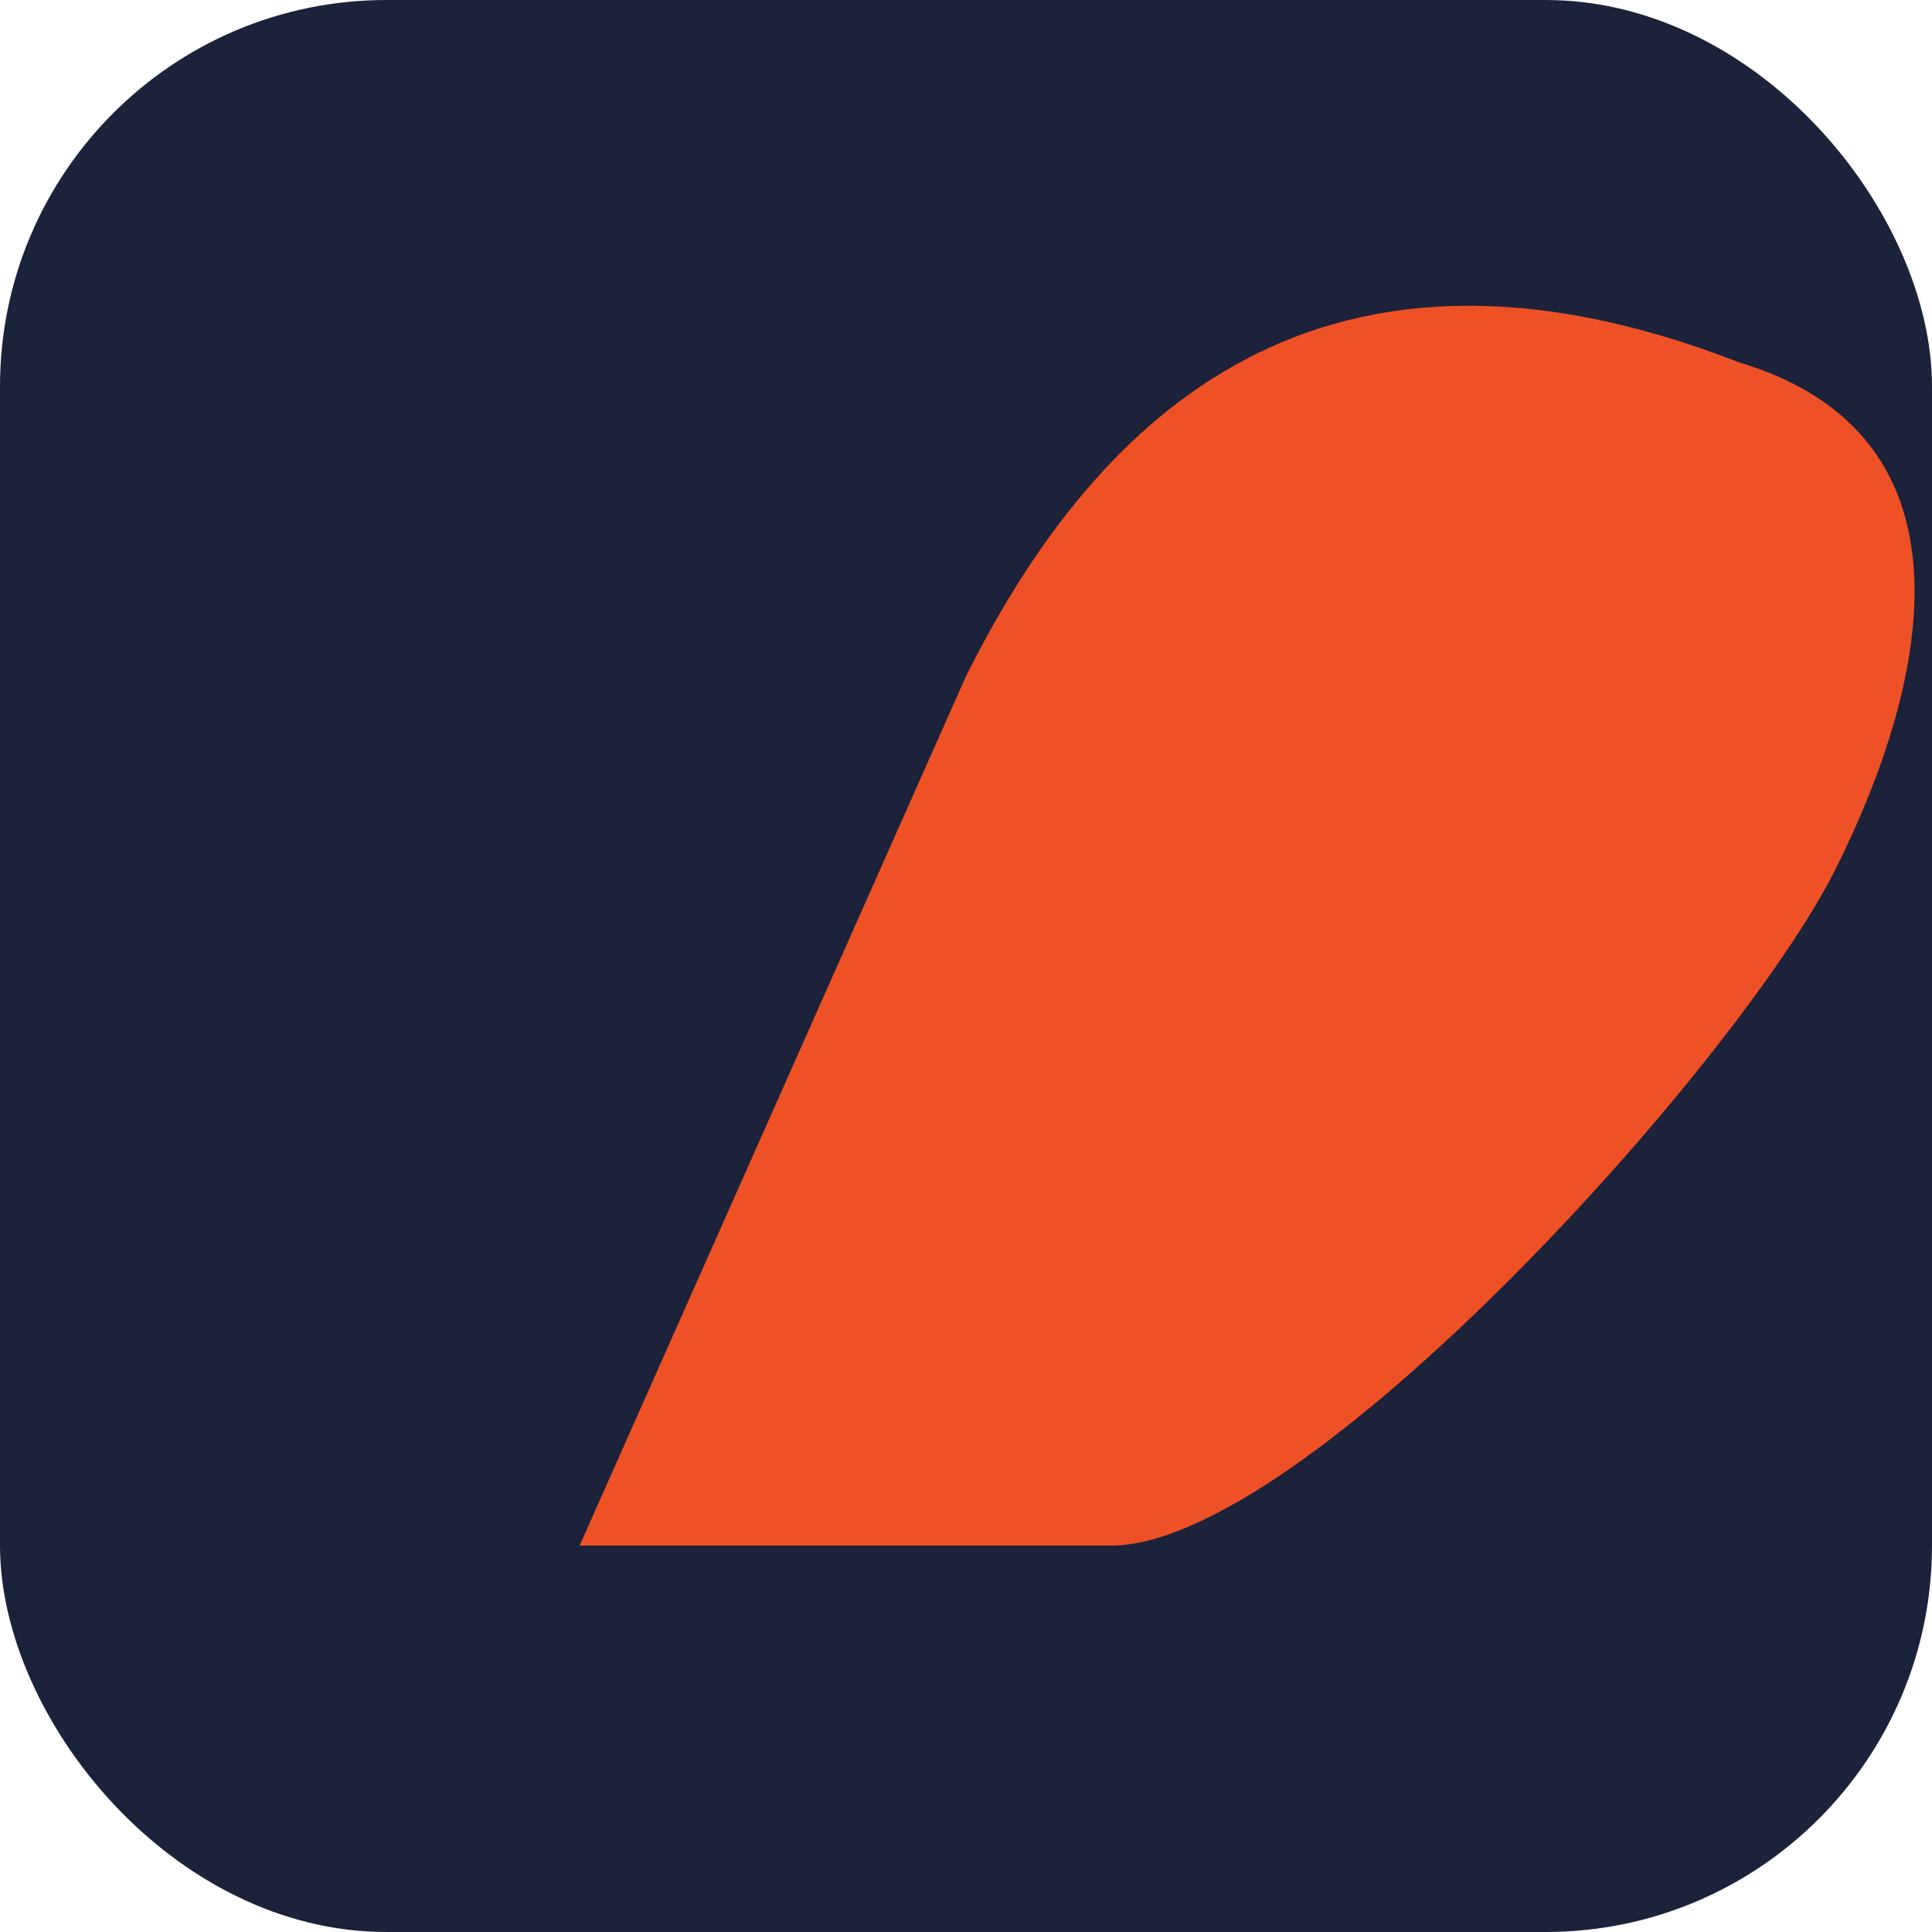
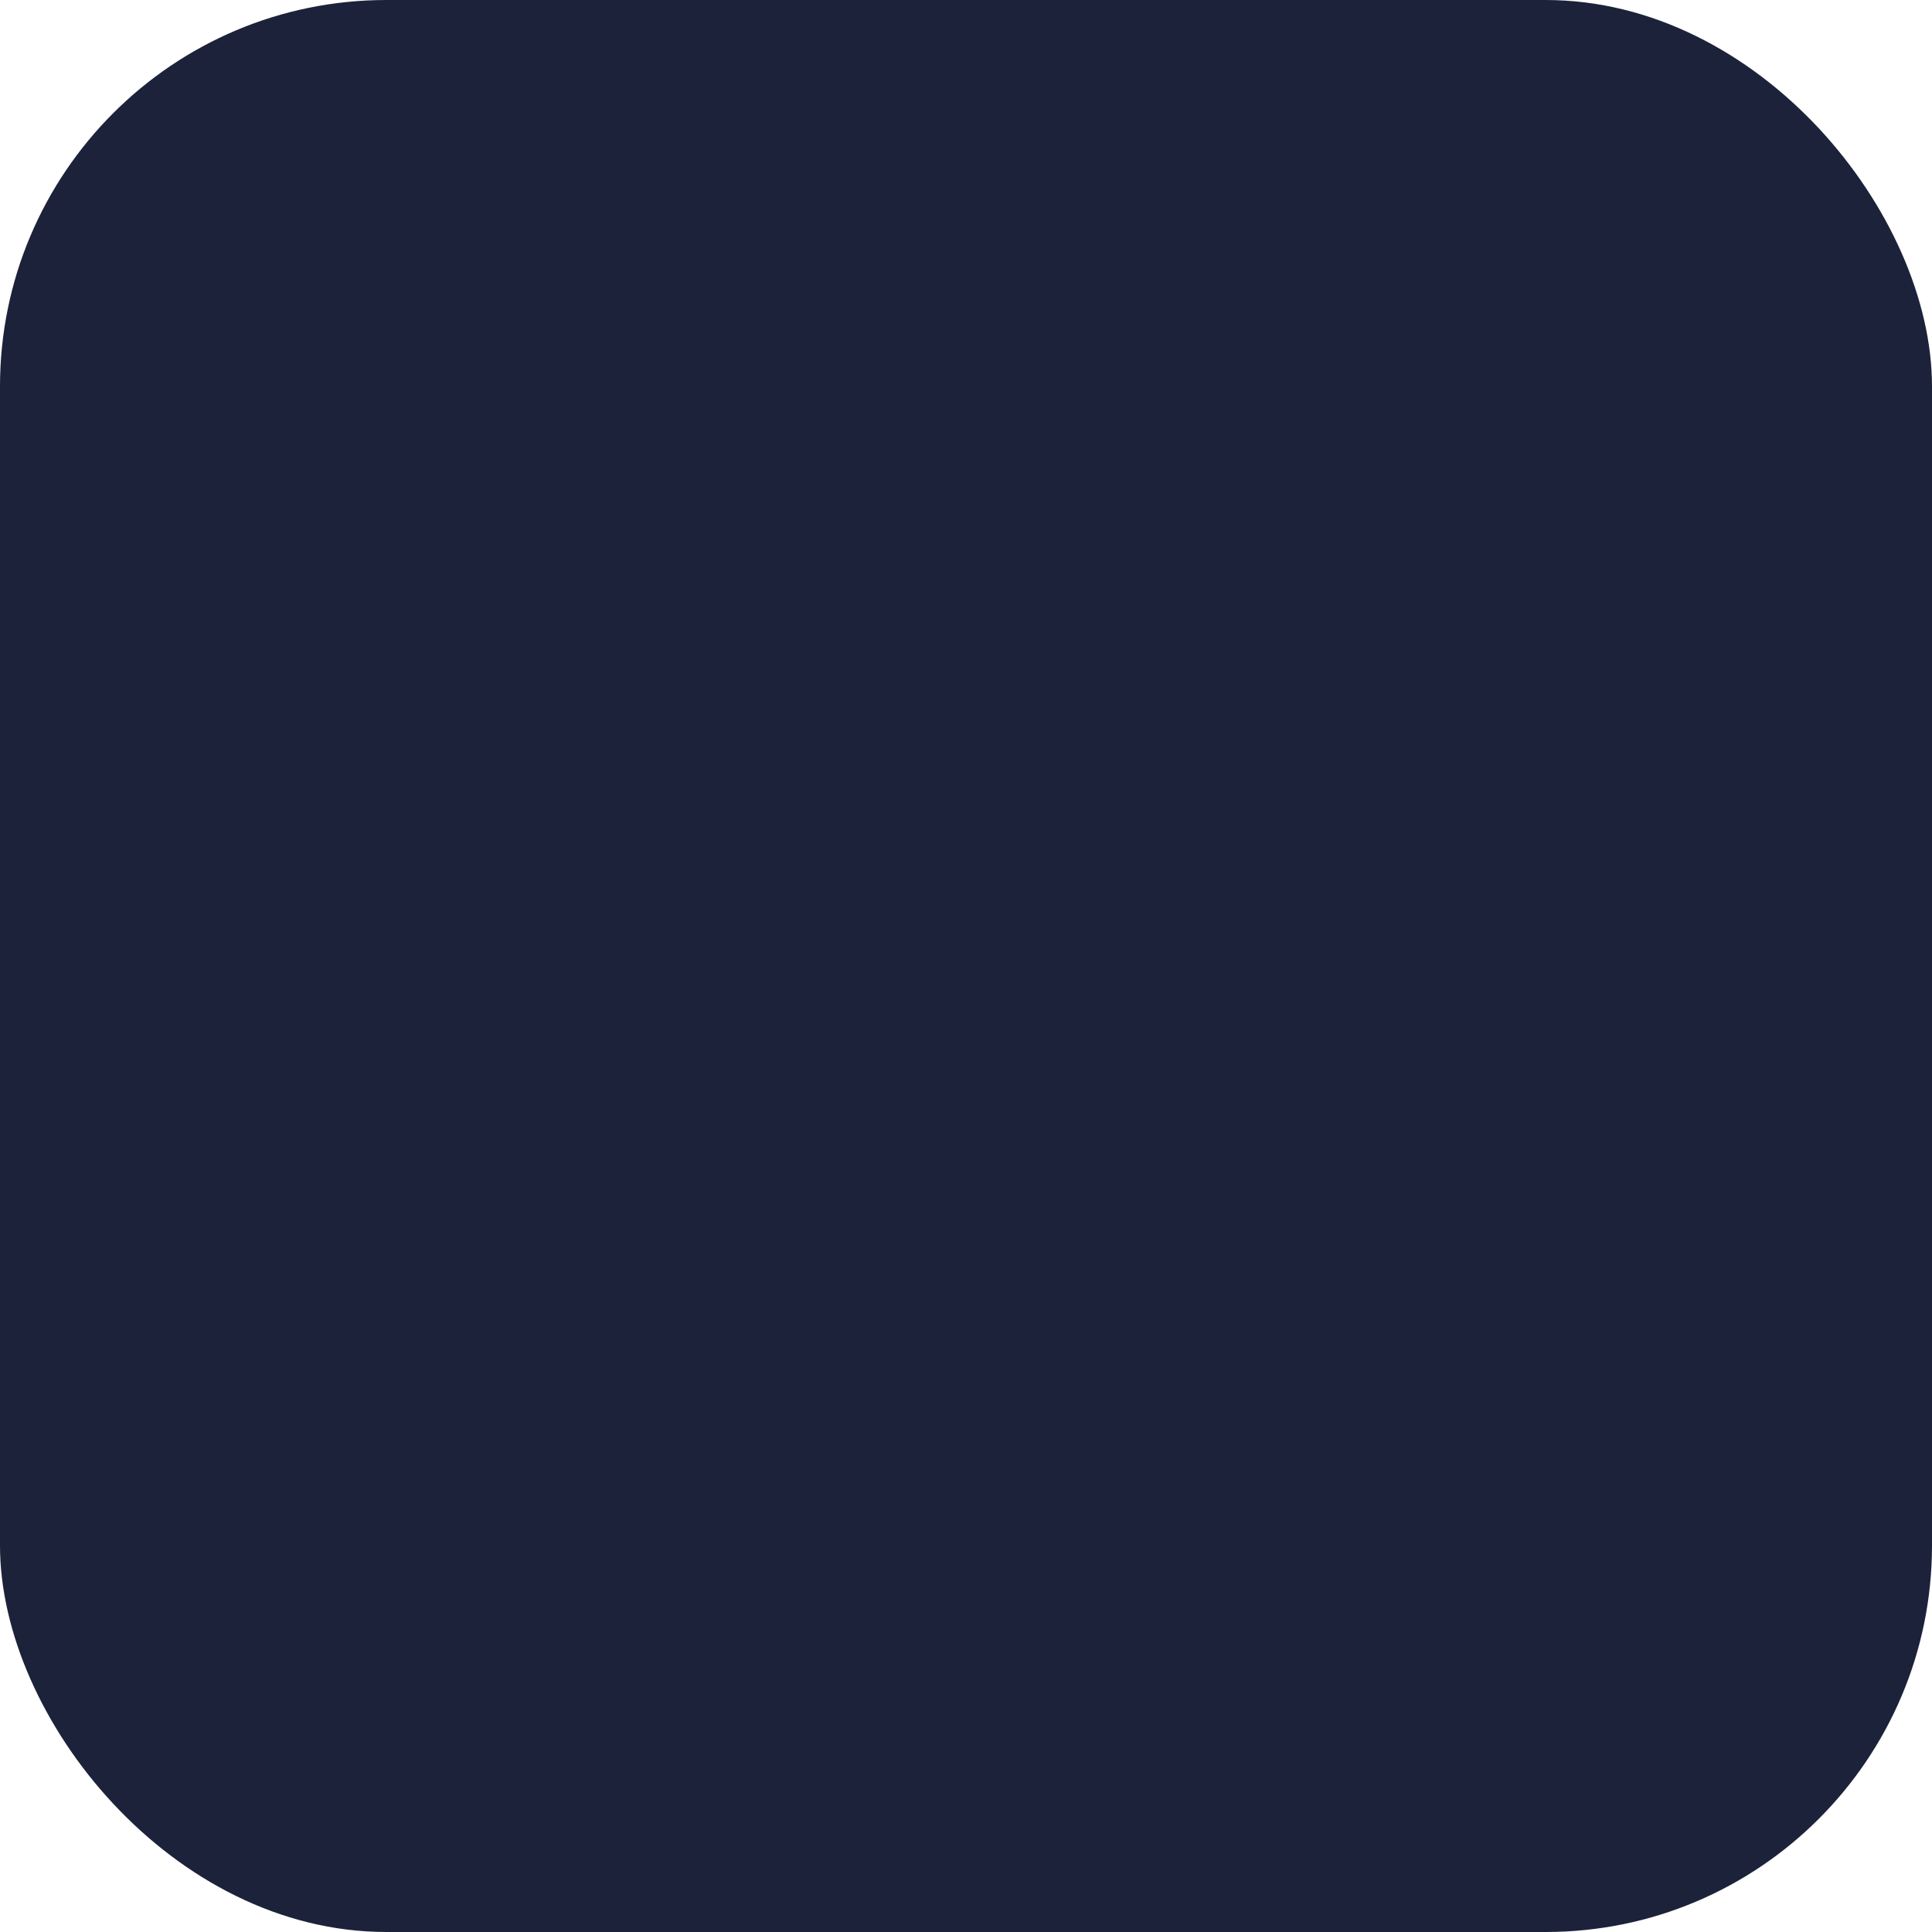
<svg xmlns="http://www.w3.org/2000/svg" width="40" height="40" viewBox="0 0 40 40">
  <rect width="40" height="40" rx="8" fill="#1C223A" />
-   <path d="M12 32l8-18c2.5-5 7-10 16-6.5C41 9 40 14 38 18s-11 14-15 14z" fill="#EF5126" />
</svg>